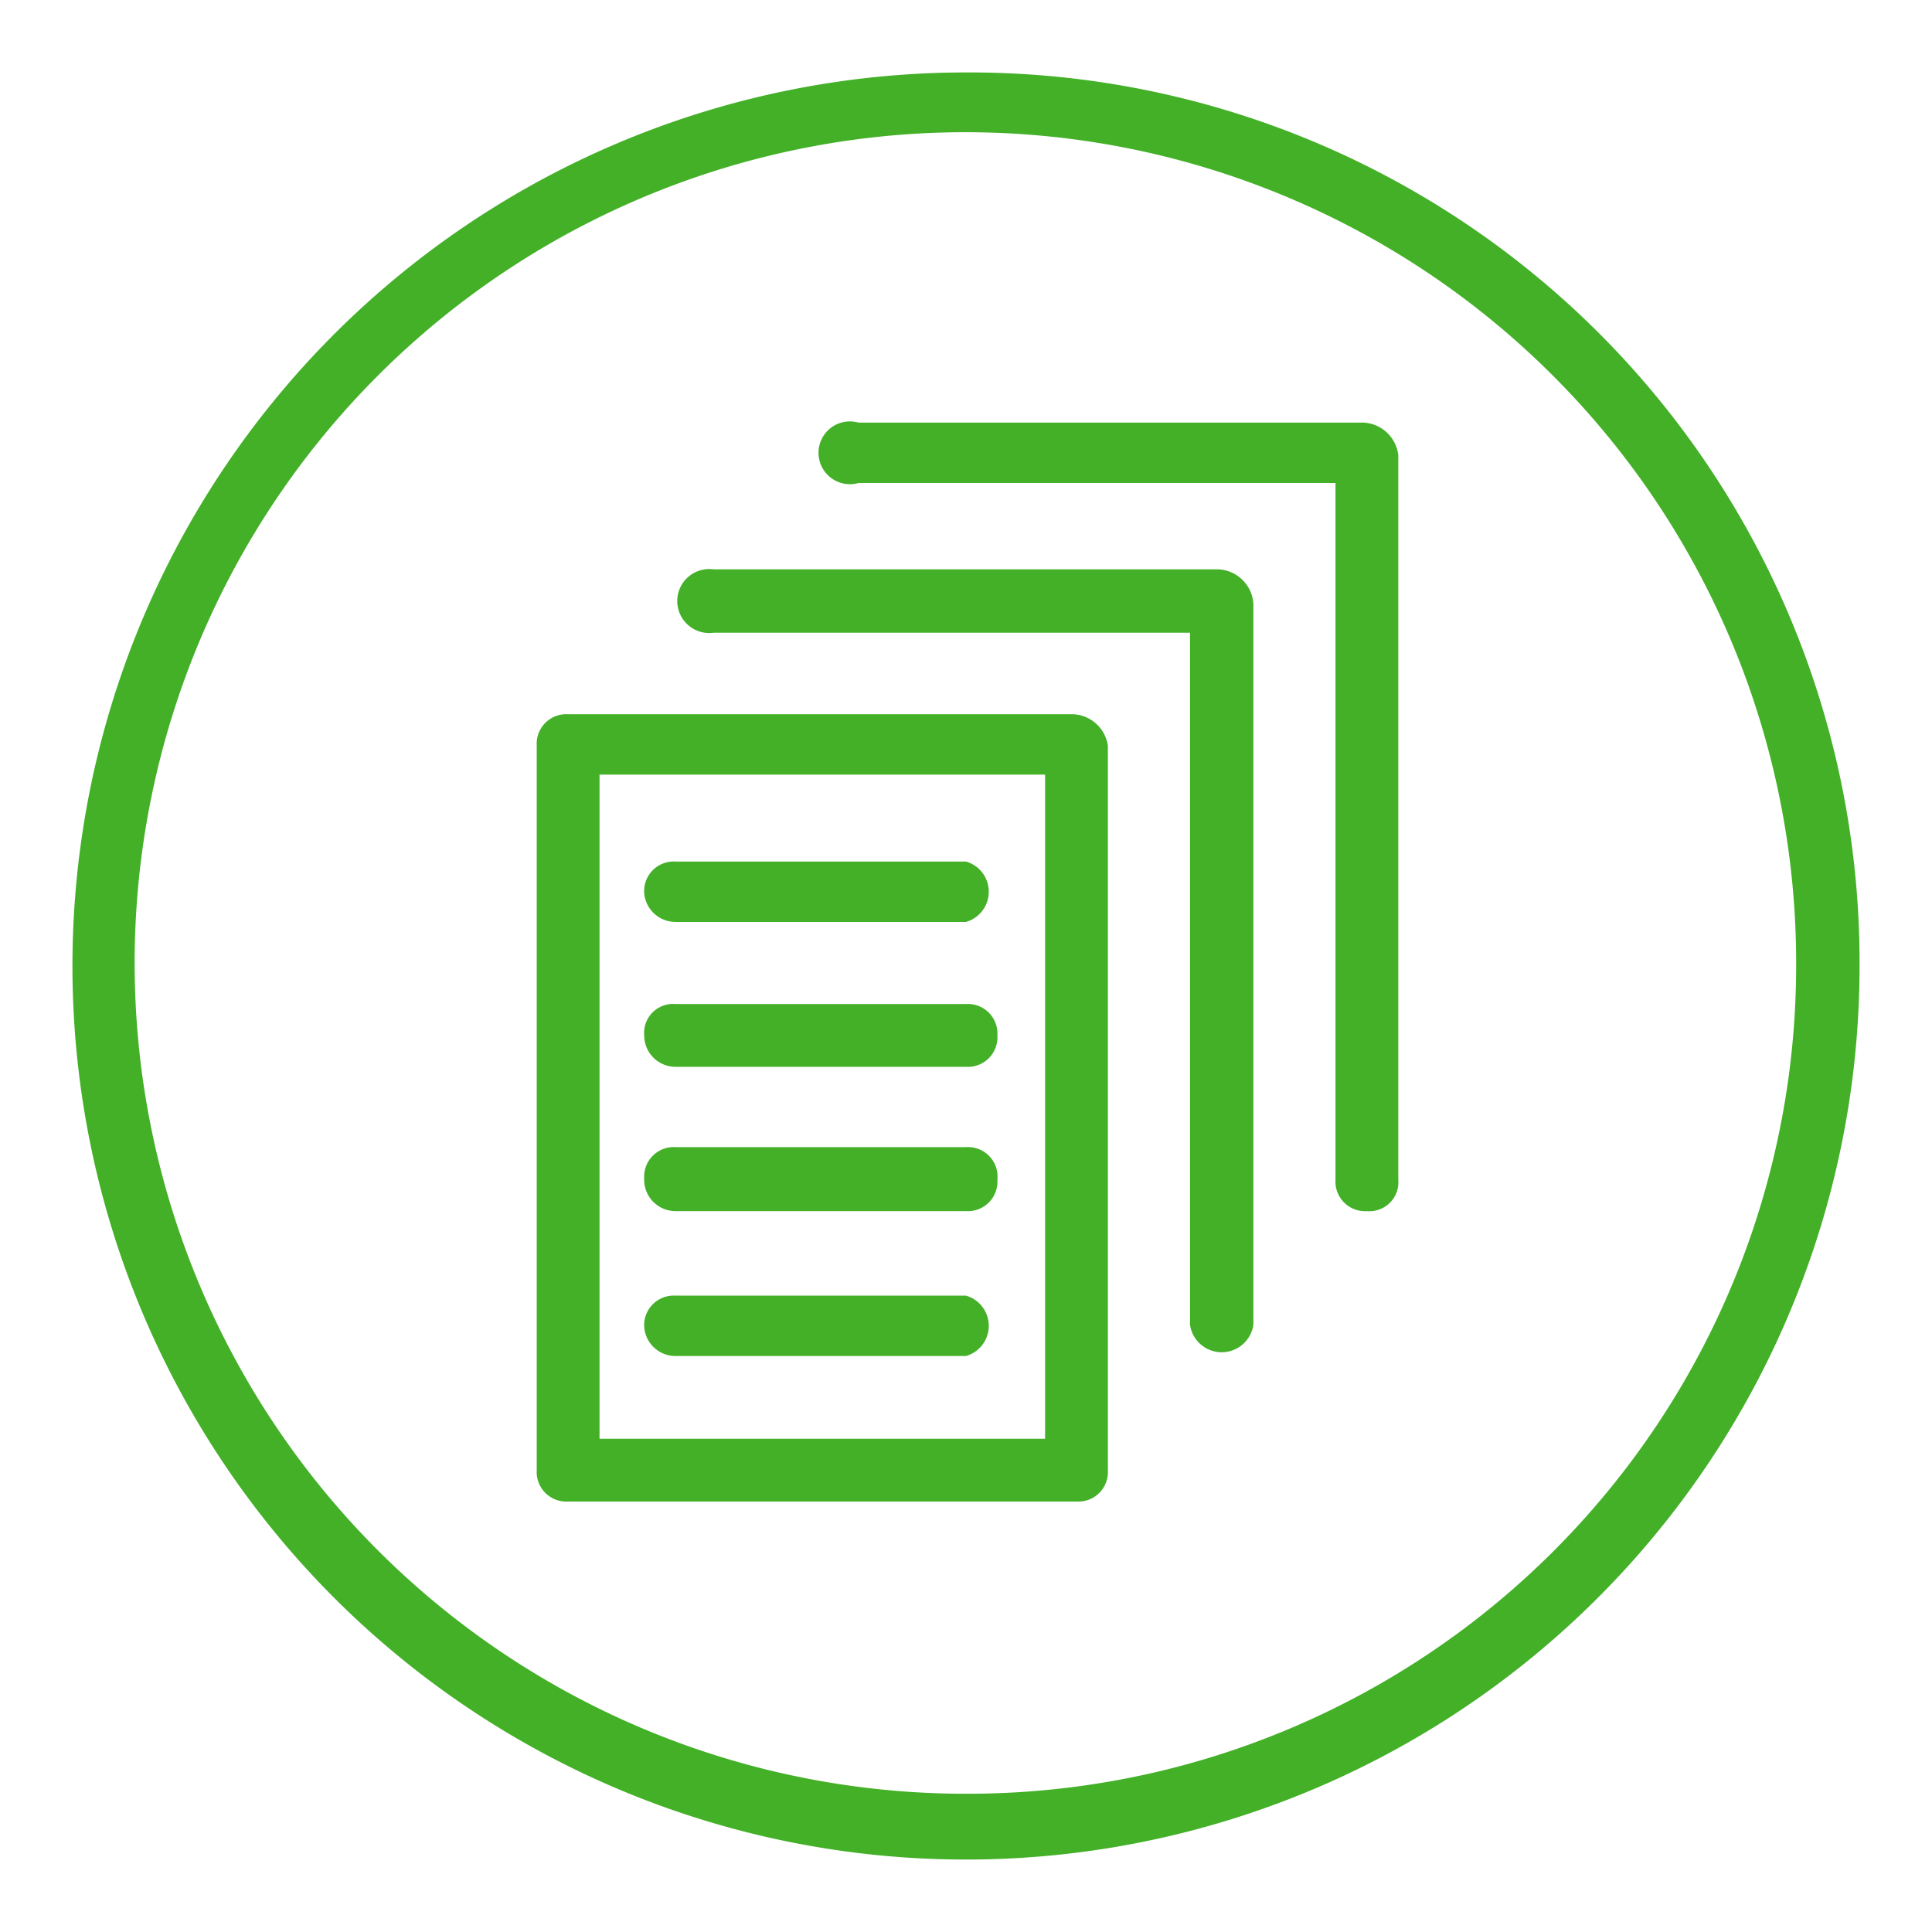
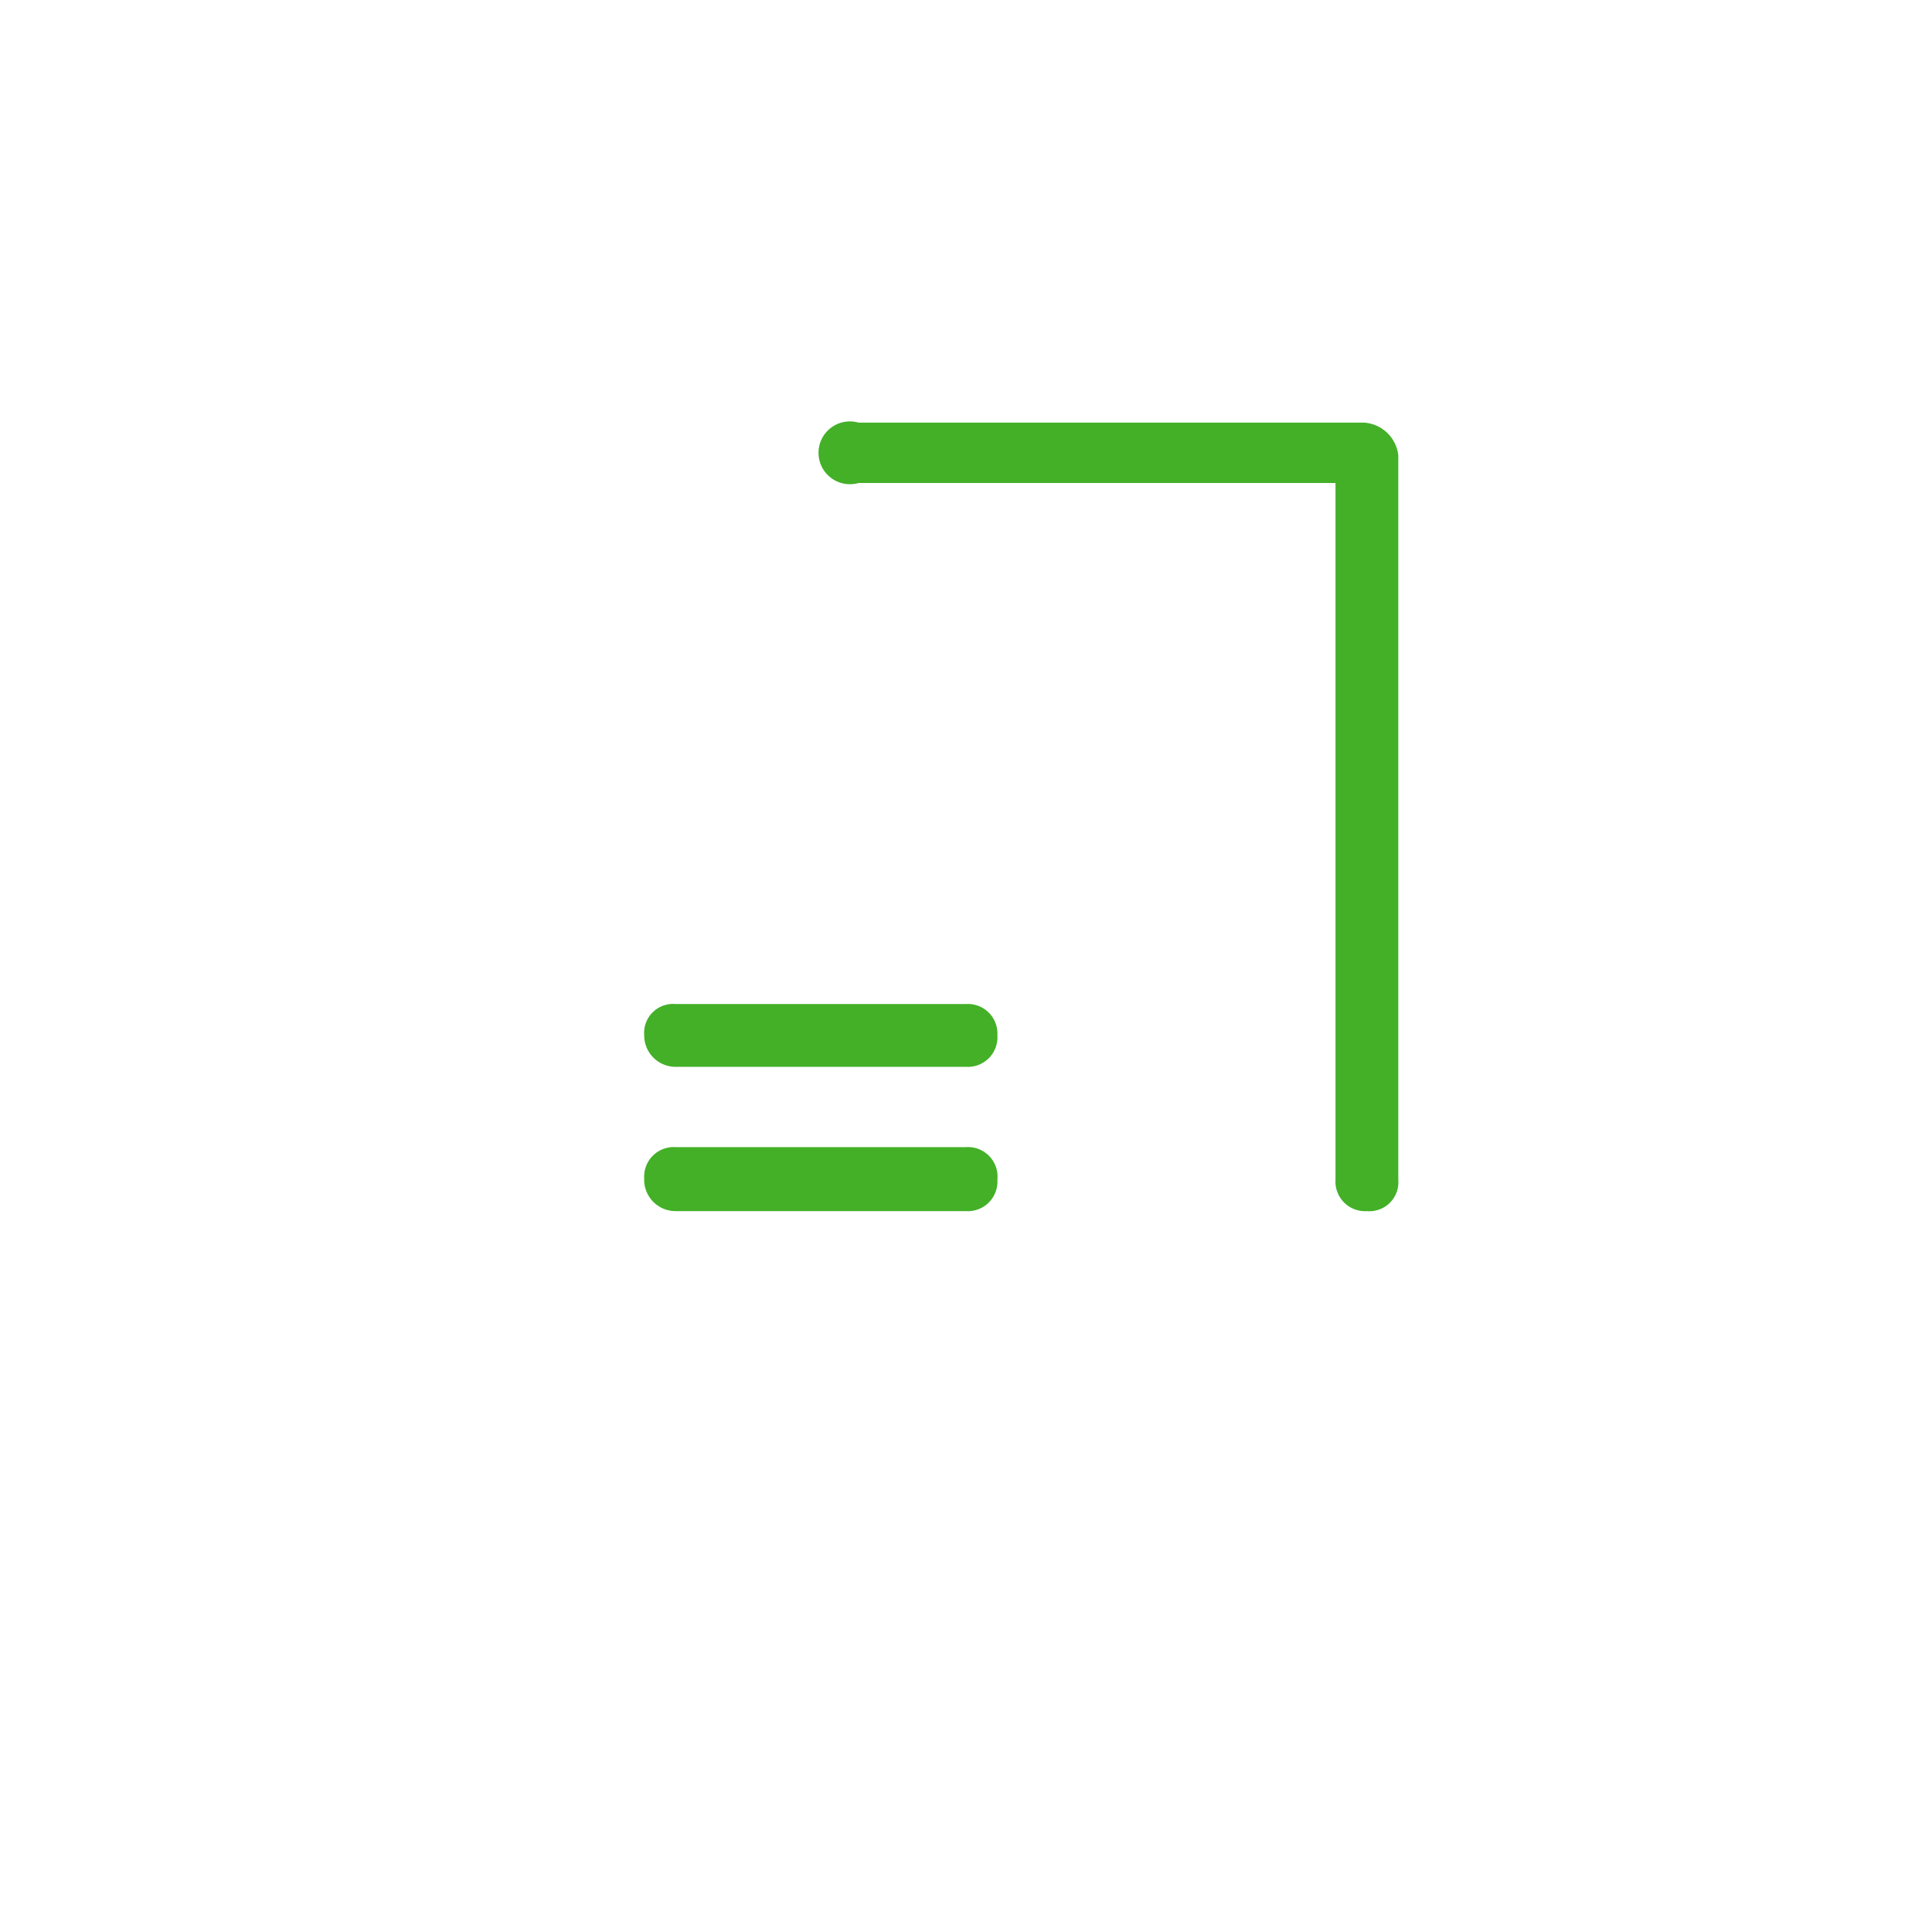
<svg xmlns="http://www.w3.org/2000/svg" viewBox="0 0 32 32">
  <defs>
    <style>.a{fill:#43b028;}</style>
  </defs>
-   <path class="a" d="M16,1.2A14.8,14.8,0,1,0,30.8,16h0A14.74,14.74,0,0,0,16,1.2Zm0,28.51A13.76,13.76,0,1,1,29.75,16,13.72,13.72,0,0,1,16,29.71Z" />
-   <path class="a" d="M17.78,11.83H9.41a.49.49,0,0,0-.52.52v12a.49.49,0,0,0,.52.52h8.42a.49.49,0,0,0,.52-.52v-12A.61.61,0,0,0,17.78,11.83Zm-.52,12H9.93v-11h7.38v11Z" />
-   <path class="a" d="M20.18,9.43H11.82a.53.53,0,1,0,0,1.05h7.89V21.94a.53.53,0,0,0,1.05,0V10A.61.61,0,0,0,20.18,9.43Z" />
  <path class="a" d="M22.59,7H14.22a.52.52,0,1,0,0,1h7.9V19.54a.49.49,0,0,0,.52.52.48.48,0,0,0,.52-.52v-12A.61.61,0,0,0,22.59,7Z" />
-   <path class="a" d="M11.19,22.46H16a.52.52,0,0,0,0-1H11.19a.49.49,0,0,0-.52.52A.52.52,0,0,0,11.19,22.46Z" />
  <path class="a" d="M11.19,20.06H16a.49.49,0,0,0,.52-.52A.49.49,0,0,0,16,19H11.19a.49.49,0,0,0-.52.52A.52.52,0,0,0,11.19,20.06Z" />
  <path class="a" d="M11.19,17.67H16a.49.49,0,0,0,.52-.52.49.49,0,0,0-.52-.52H11.19a.48.48,0,0,0-.52.52A.52.52,0,0,0,11.19,17.67Z" />
-   <path class="a" d="M11.19,15.27H16a.52.52,0,0,0,0-1H11.19a.49.49,0,0,0-.52.52A.52.52,0,0,0,11.19,15.27Z" />
</svg>